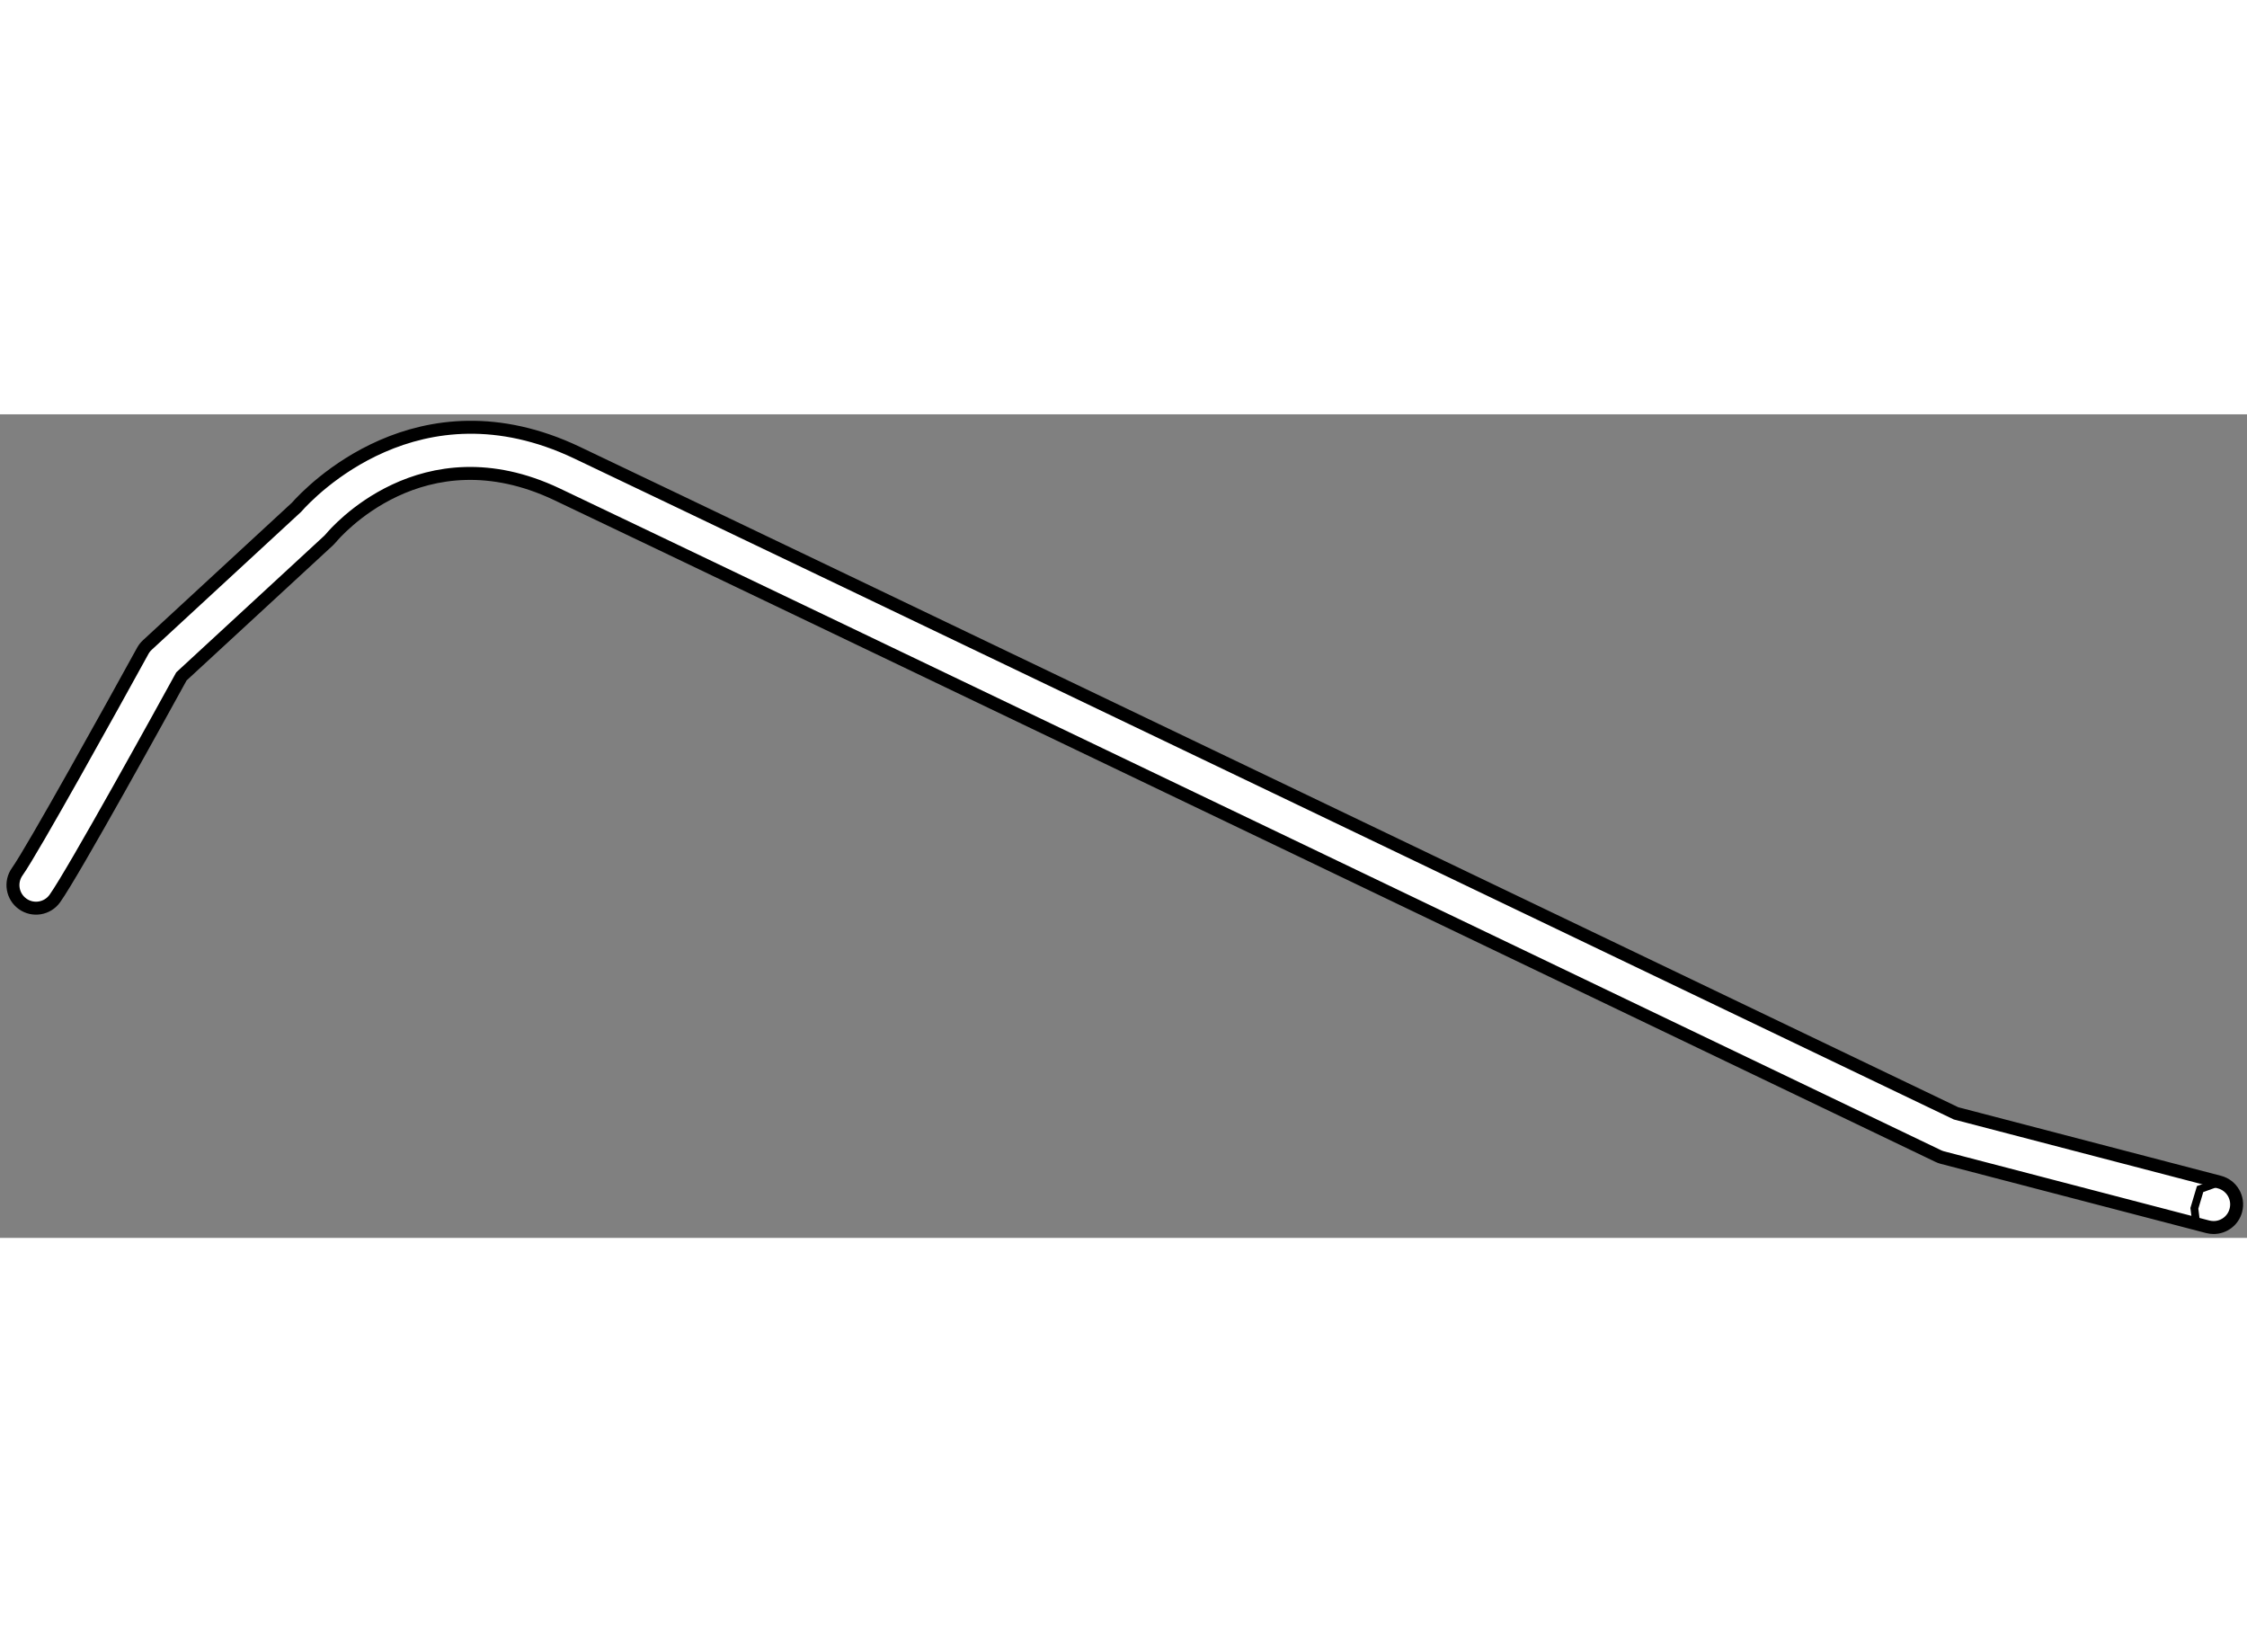
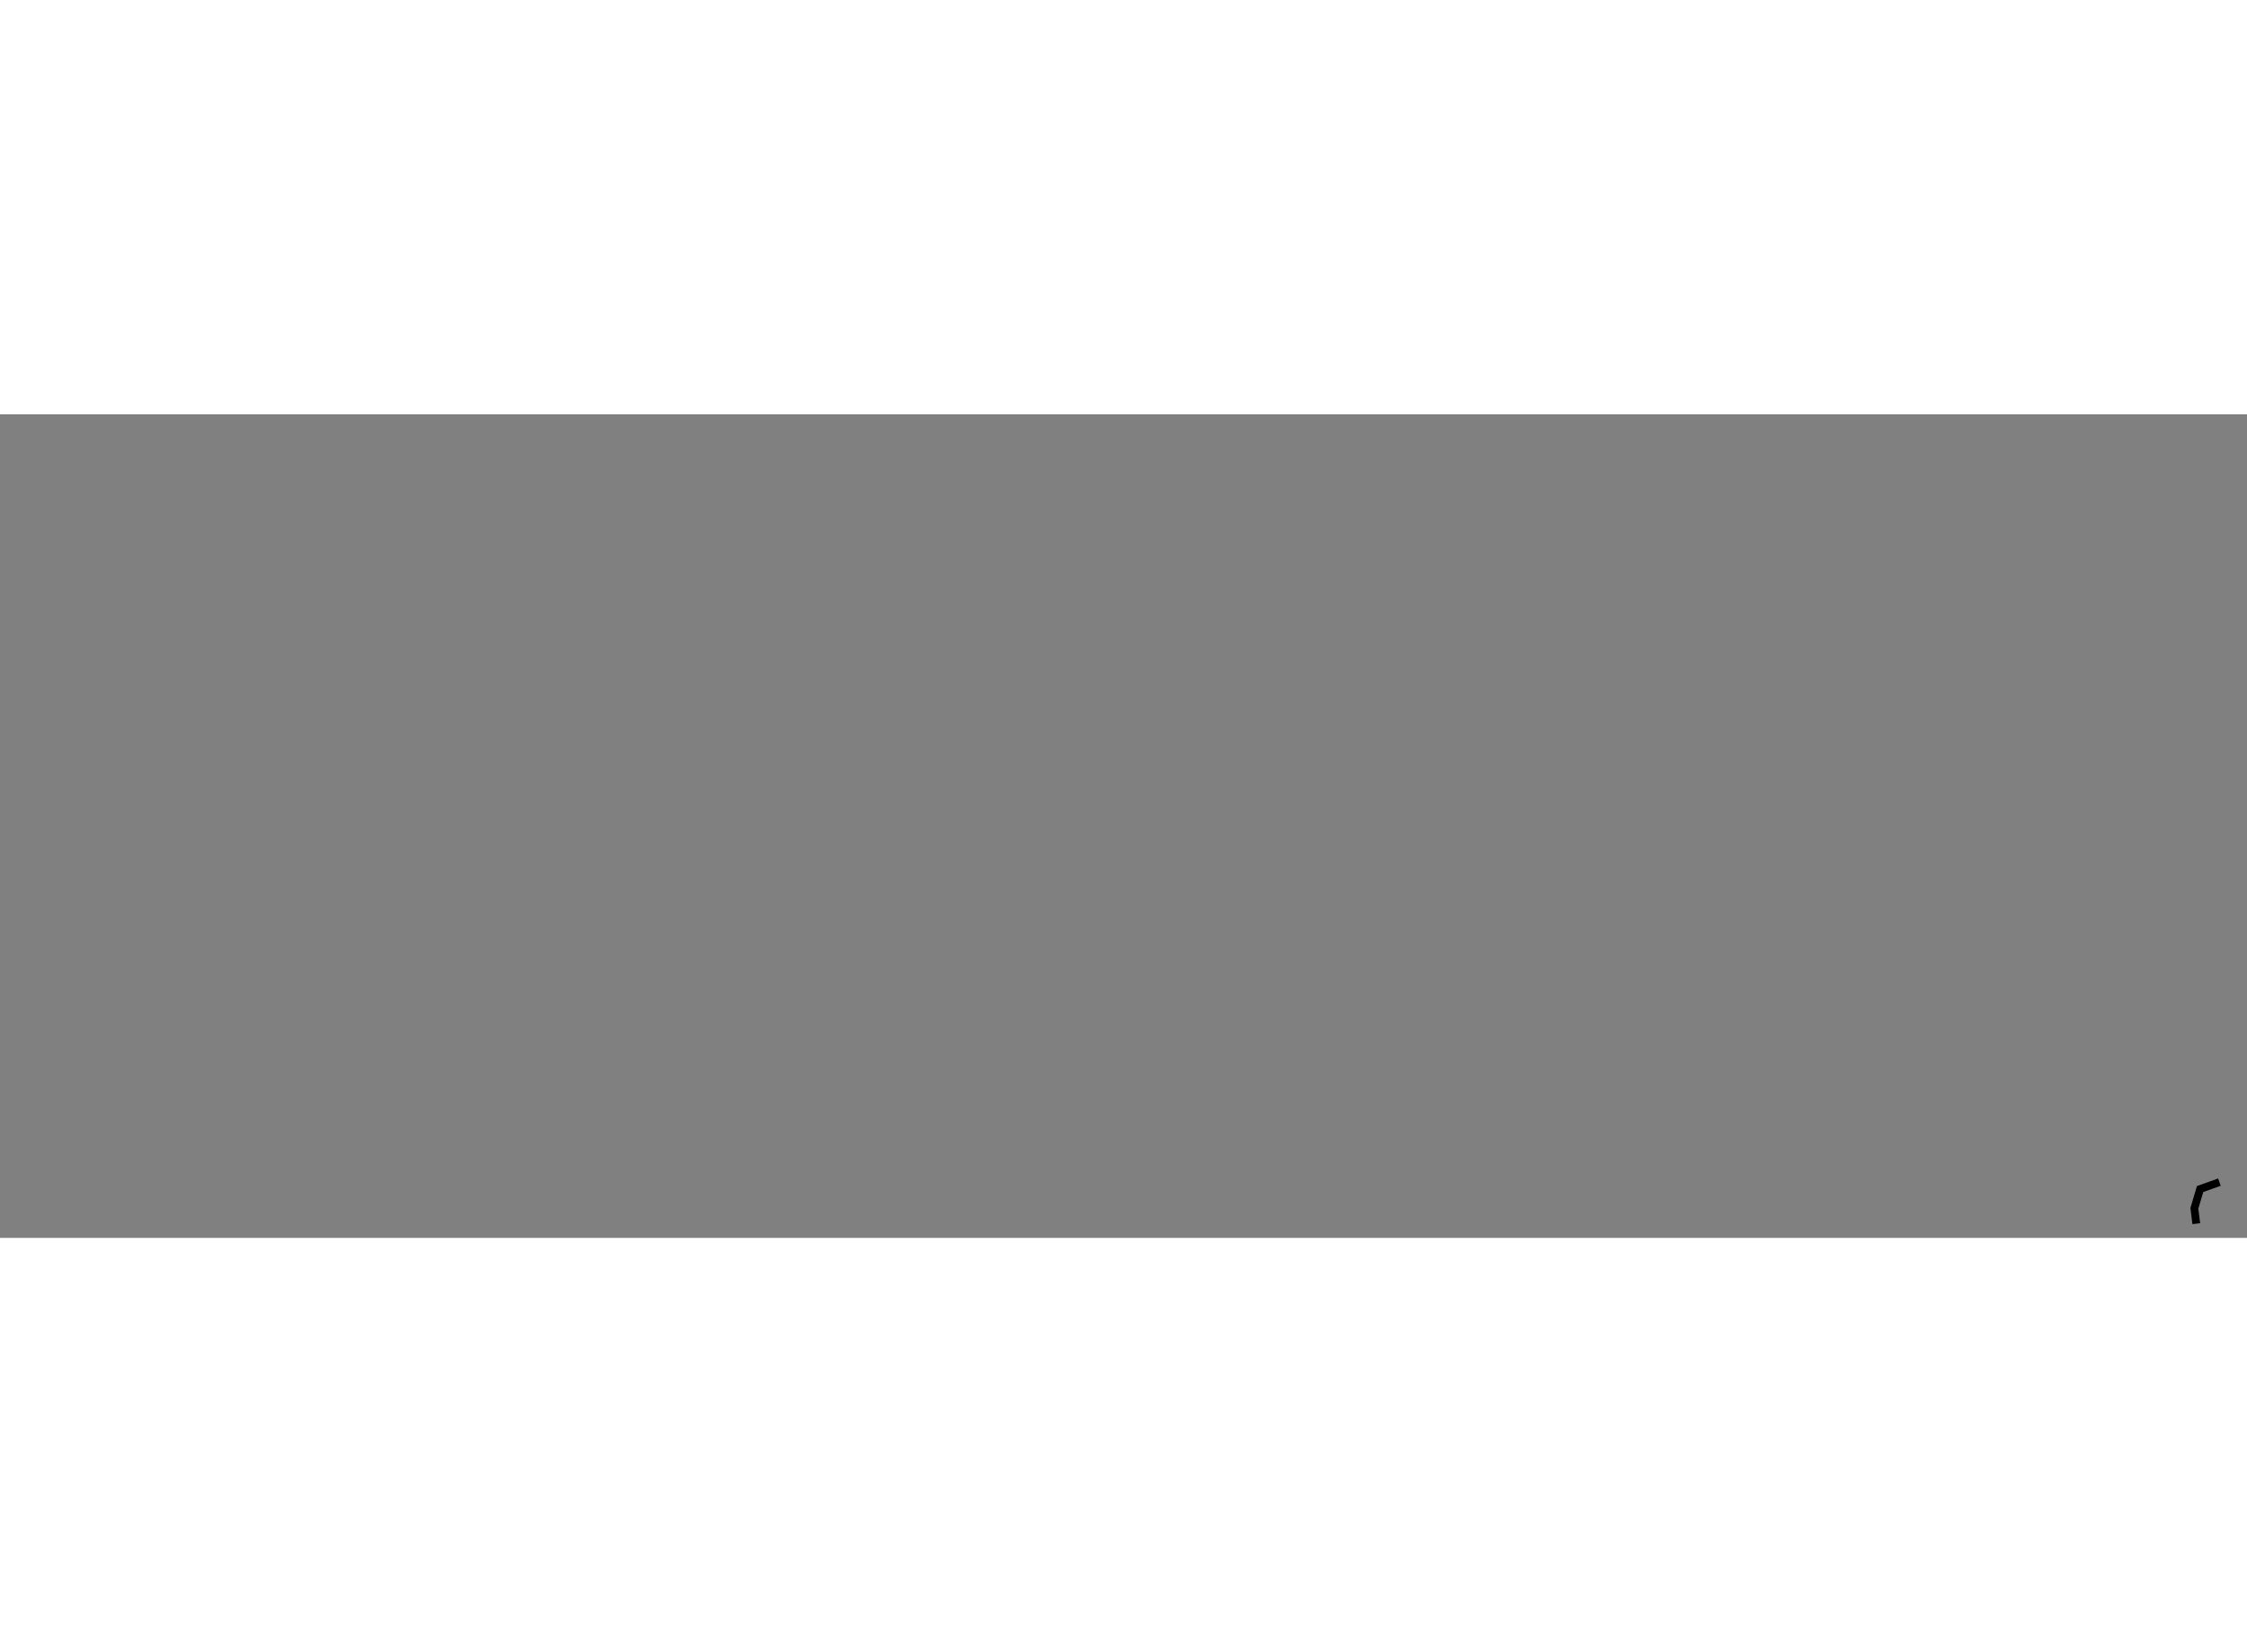
<svg xmlns="http://www.w3.org/2000/svg" version="1.1" x="0px" y="0px" width="244.8px" height="180px" viewBox="44.739 101.308 86.71 31.781" enable-background="new 0 0 244.8 180" xml:space="preserve">
  <rect x="44.739" y="101.308" width="86.71" height="31.781" fill="#808080" stroke="none" />
  <g>
-     <path fill="#FFFFFF" stroke="#000000" stroke-width="0.5" d="M130.161,132.689c-0.074,0-0.15-0.01-0.226-0.028l-10.244-2.672   c-0.055-0.016-0.109-0.034-0.161-0.06c-0.473-0.228-47.425-22.746-53.294-25.533c-5.209-2.476-8.585,1.518-8.727,1.688   c-0.025,0.031-0.056,0.063-0.085,0.091l-5.684,5.246c-0.665,1.212-4.165,7.564-4.885,8.572c-0.286,0.4-0.844,0.493-1.243,0.207   c-0.4-0.285-0.493-0.842-0.208-1.242c0.584-0.817,3.694-6.429,4.844-8.522c0.046-0.085,0.106-0.16,0.177-0.226l5.754-5.313   c0.509-0.577,4.706-5.017,10.82-2.112c5.76,2.736,51.048,24.456,53.223,25.499l10.161,2.651c0.476,0.124,0.761,0.61,0.637,1.086   C130.918,132.424,130.556,132.689,130.161,132.689z" />
    <polyline fill="none" stroke="#000000" stroke-width="0.3" points="130.385,130.937 129.64,131.204 129.418,131.947    129.492,132.54   " />
  </g>
</svg>